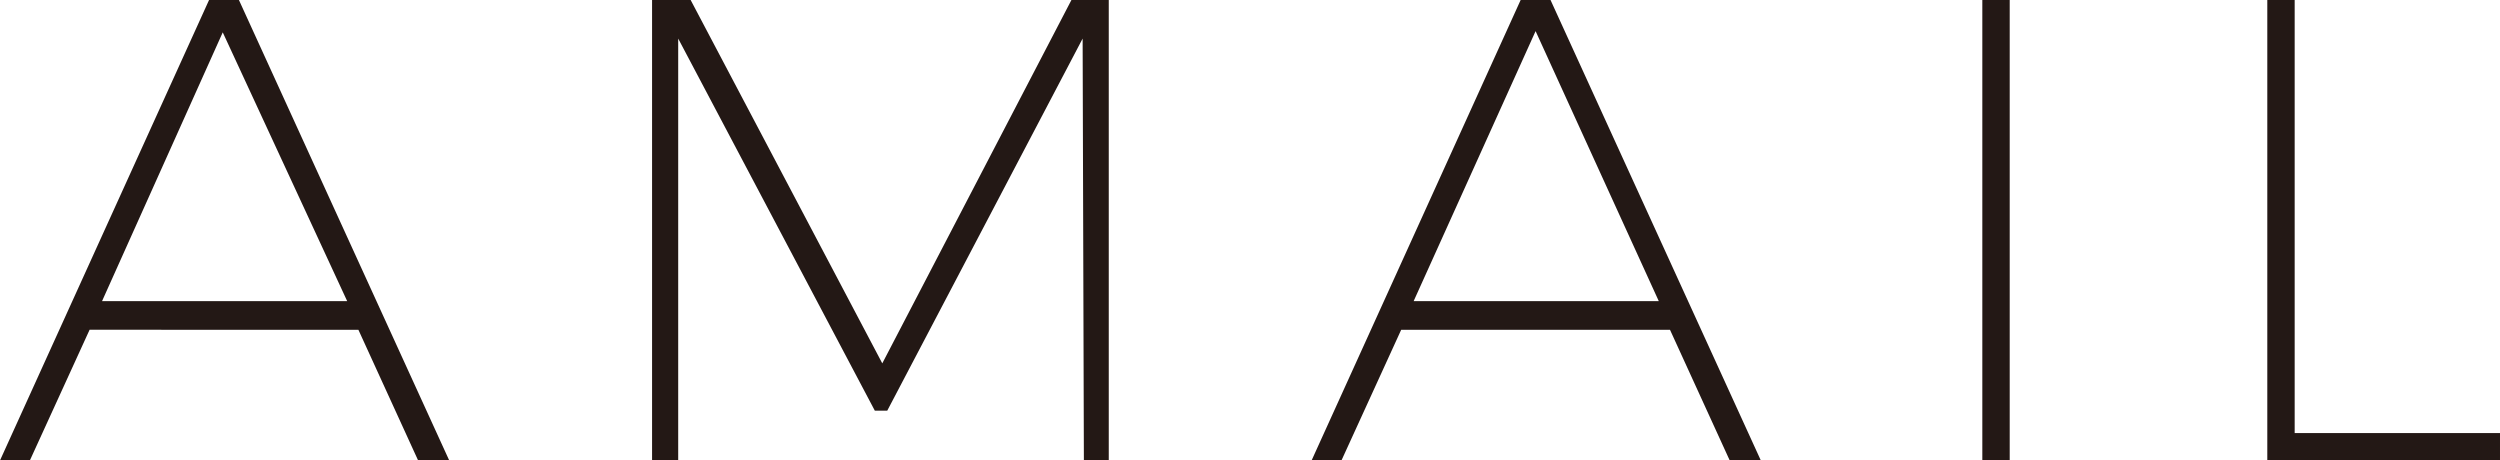
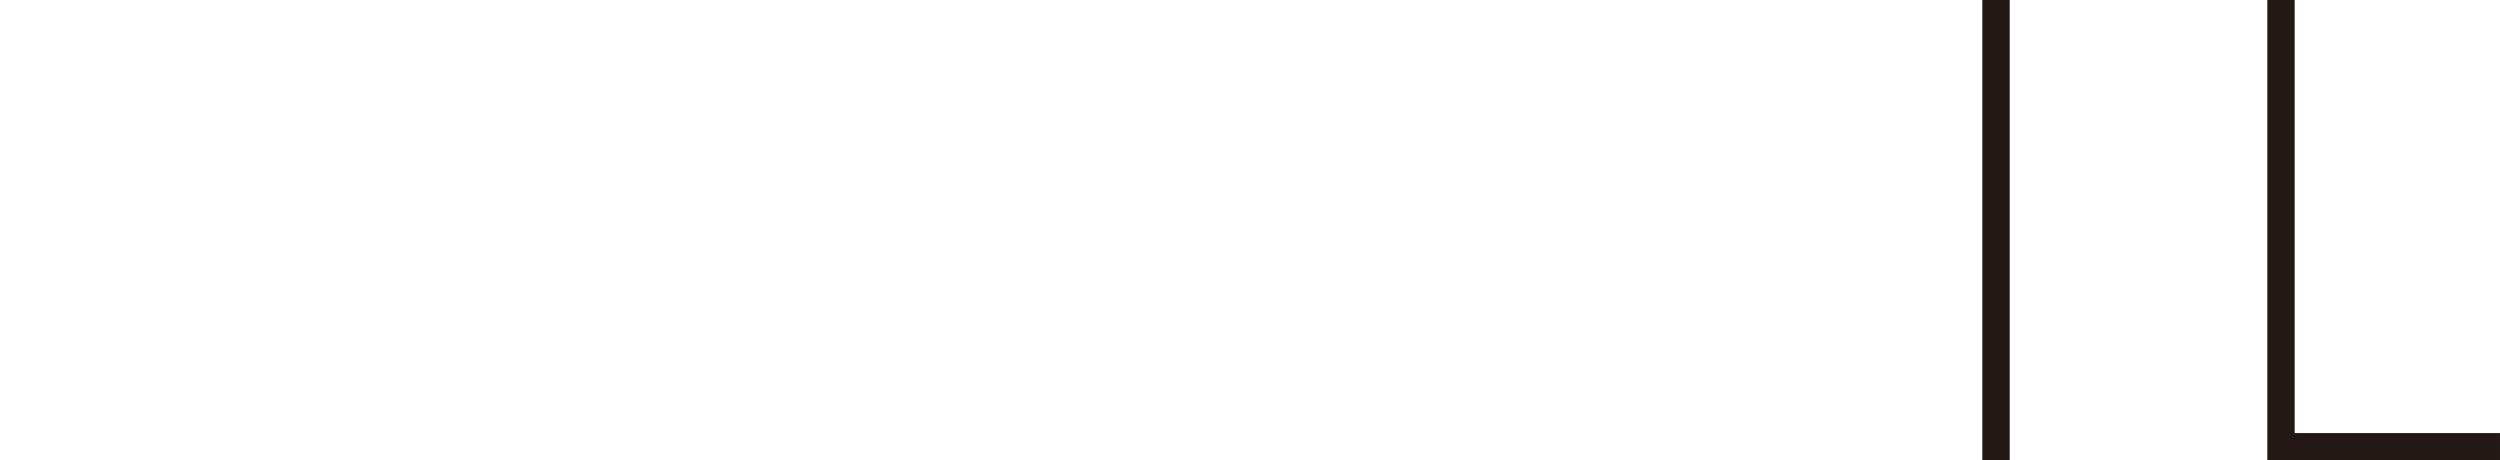
<svg xmlns="http://www.w3.org/2000/svg" version="1.1" id="レイヤー_1" x="0px" y="0px" viewBox="0 0 200.9 37" style="enable-background:new 0 0 200.9 37;" xml:space="preserve">
  <style type="text/css">
	.st0{fill:#231815;}
</style>
  <g>
-     <path class="st0" d="M33.6,37l-4.8-10.5H7.2L2.4,37H0L16.8,0h2.4l16.9,37H33.6z M8.2,24.2h19.7L17.9,2.6L8.2,24.2z" />
-     <path class="st0" d="M52.4,0h3.1l15.4,29.2L86.1,0h3v37h-2L87,3.1L71.3,33h-1L54.5,3.1V37h-2.1V0z" />
-     <path class="st0" d="M139,37l-4.8-10.5h-21.6L107.8,37h-2.4l16.8-37h2.4l16.9,37H139z M113.6,24.2h19.7l-9.9-21.7L113.6,24.2z" />
    <path class="st0" d="M159.3,0h2.2v37h-2.2V0z" />
    <path class="st0" d="M182.2,0h2.2v34.8h16.5V37h-18.7V0z" />
  </g>
</svg>